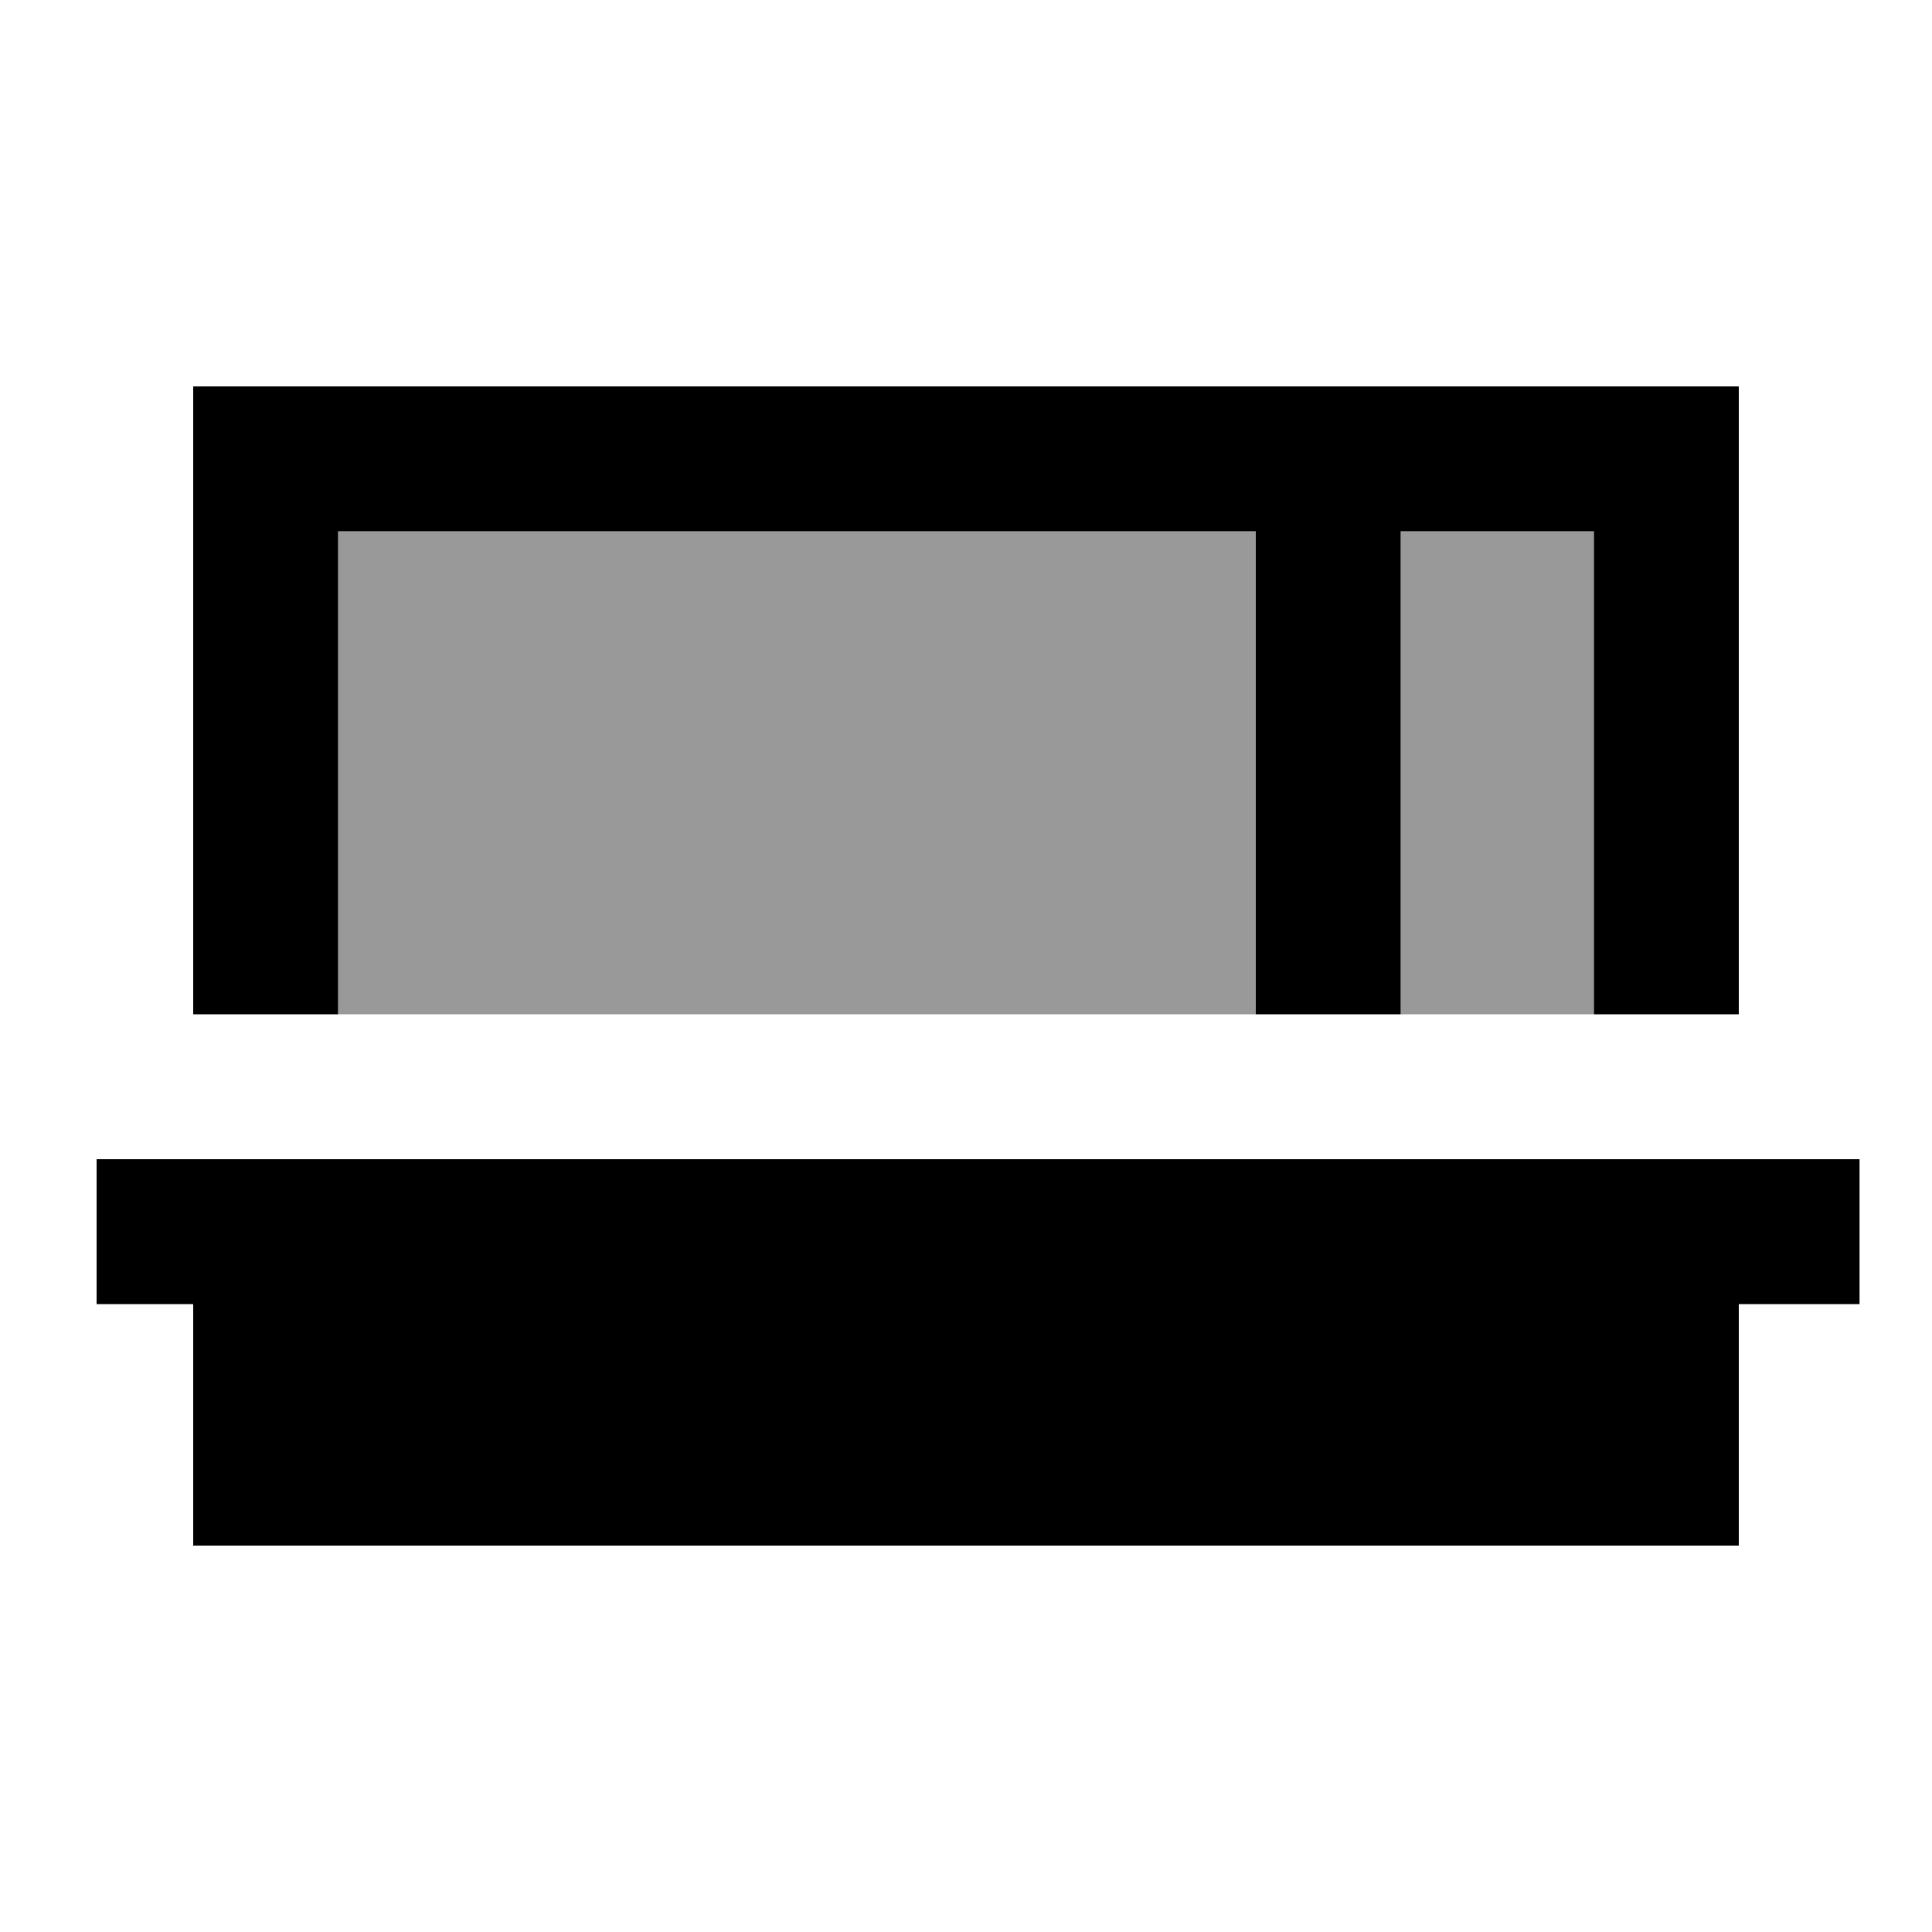
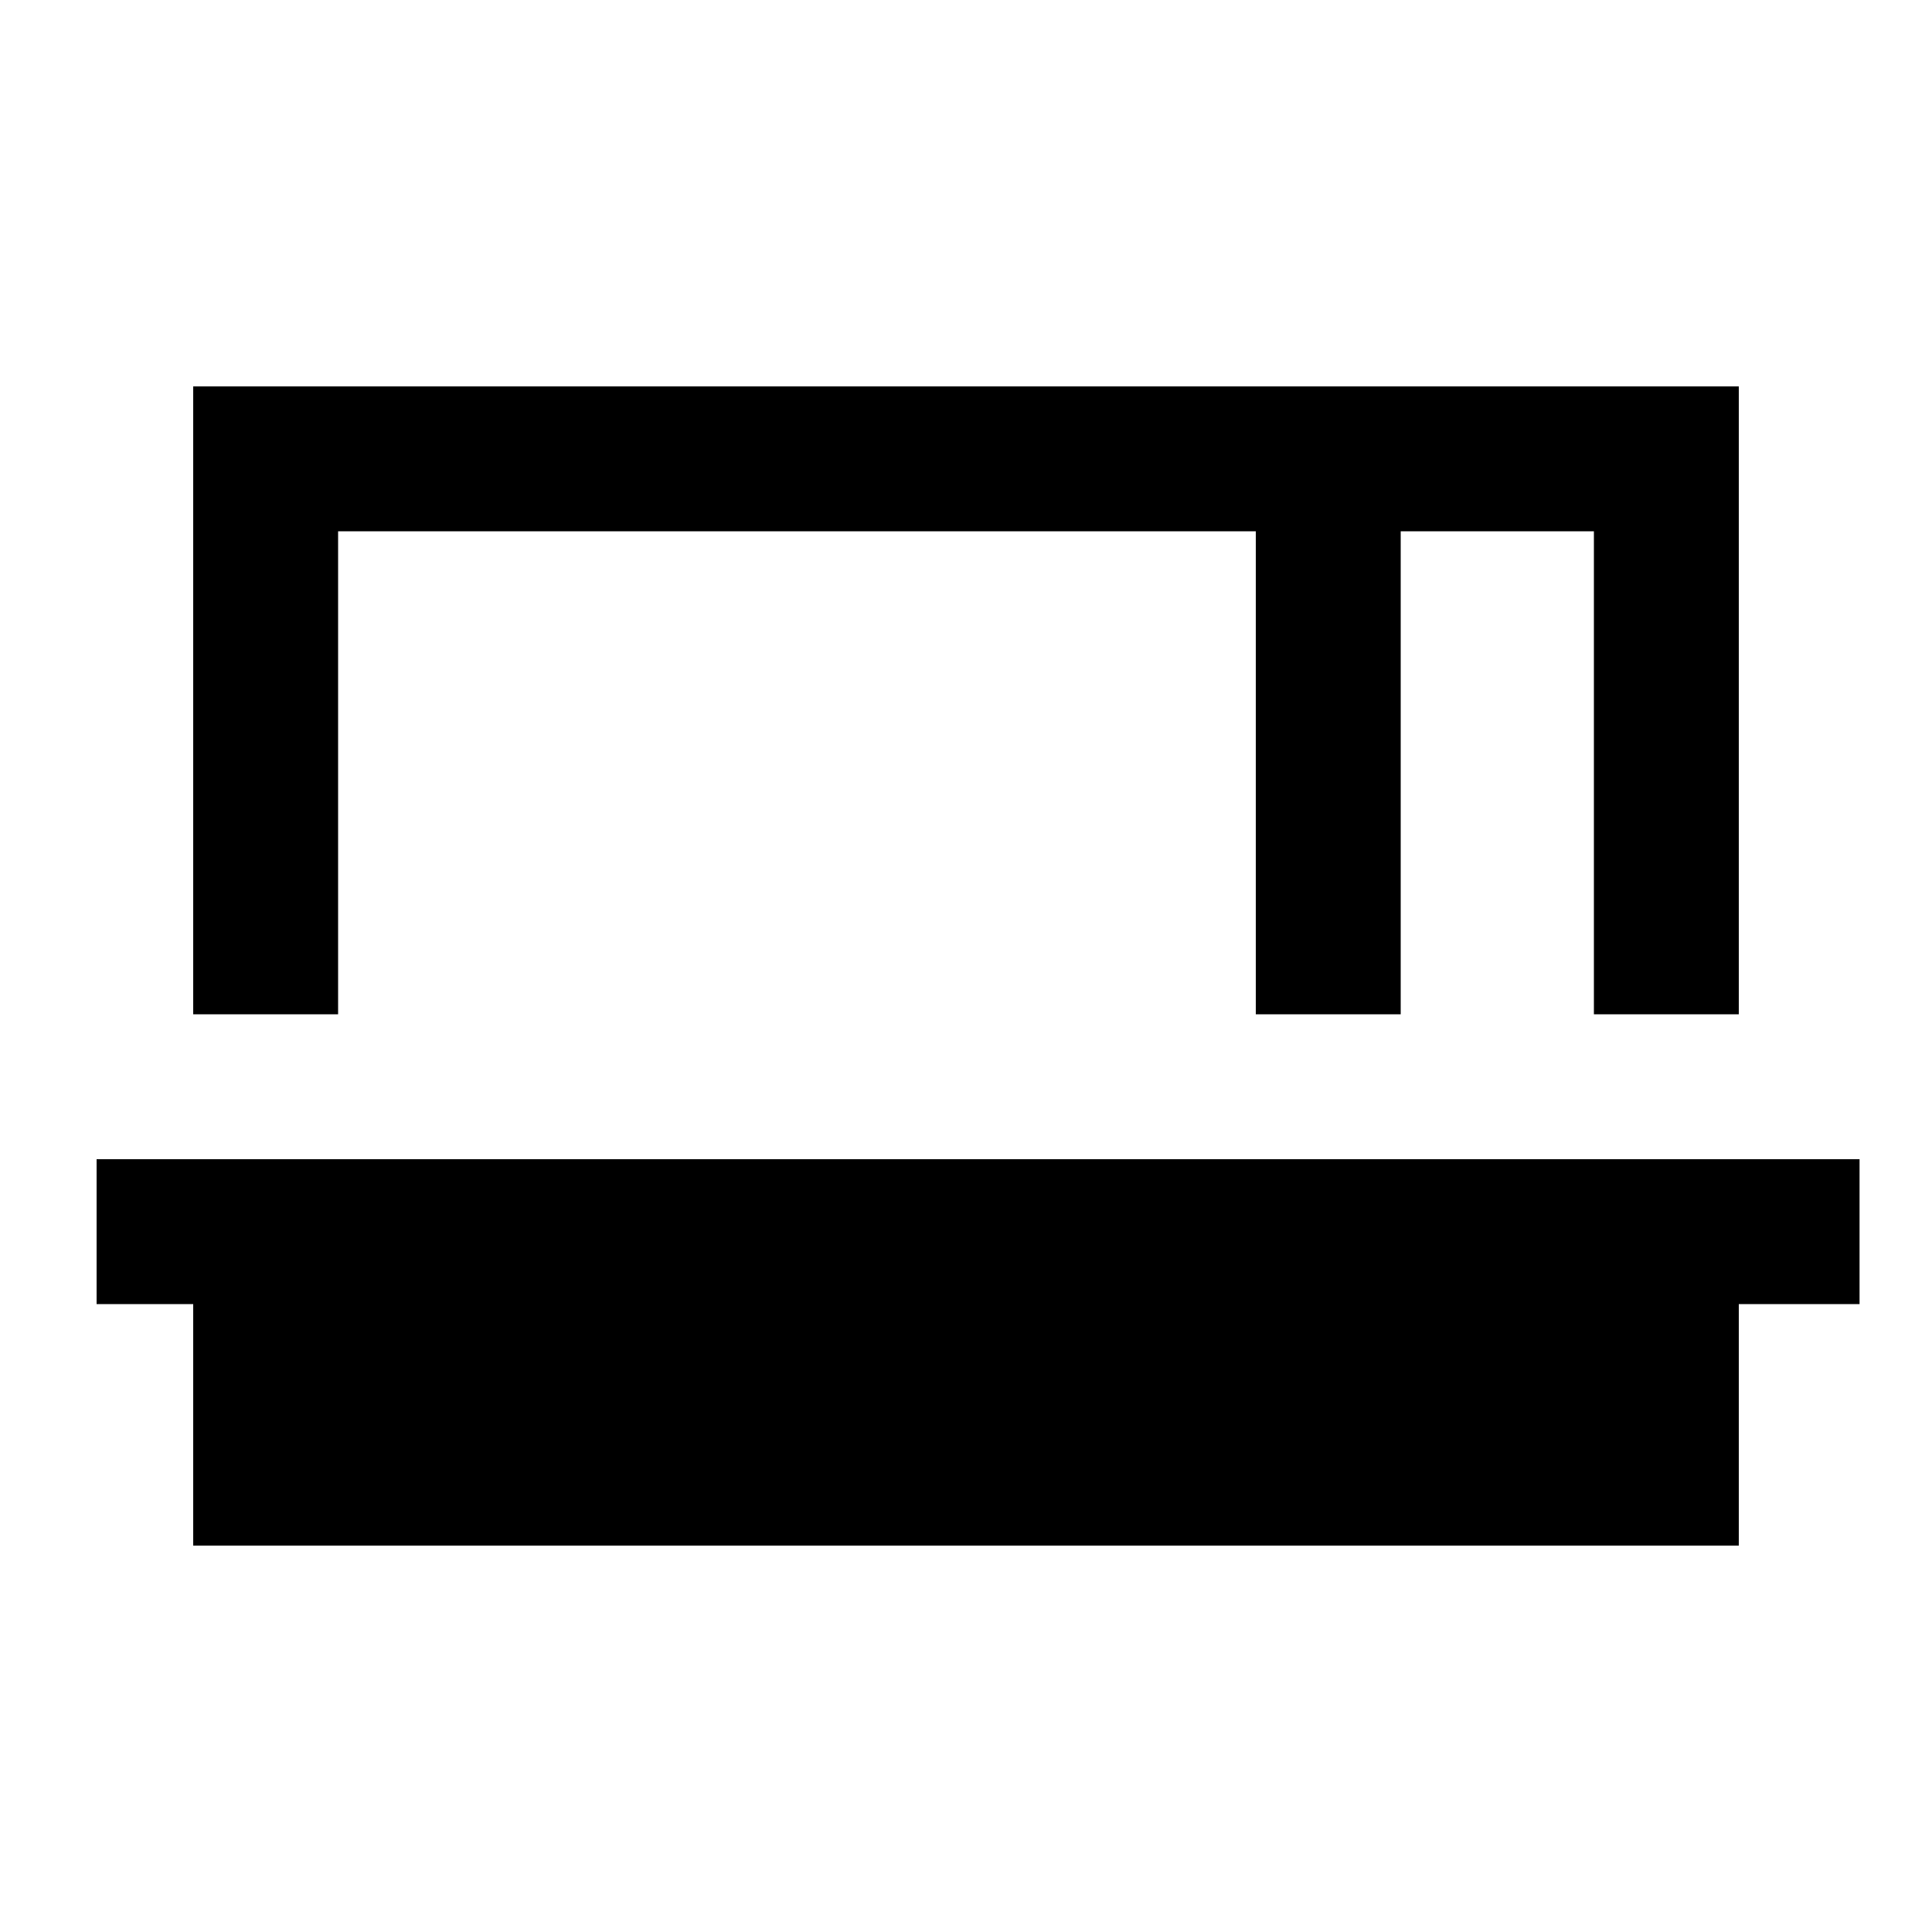
<svg xmlns="http://www.w3.org/2000/svg" viewBox="0 0 640 640">
-   <path opacity=".4" fill="currentColor" d="M112 176L416 176L416 336L112 336L112 176zM464 176L528 176L528 336L464 336L464 176z" />
  <path fill="currentColor" d="M464 176L528 176L528 336L576 336L576 128L64 128L64 336L112 336L112 176L416 176L416 336L464 336L464 176zM56 384L32 384L32 432L64 432L64 512L576 512L576 432L616 432L616 384L56 384z" />
</svg>